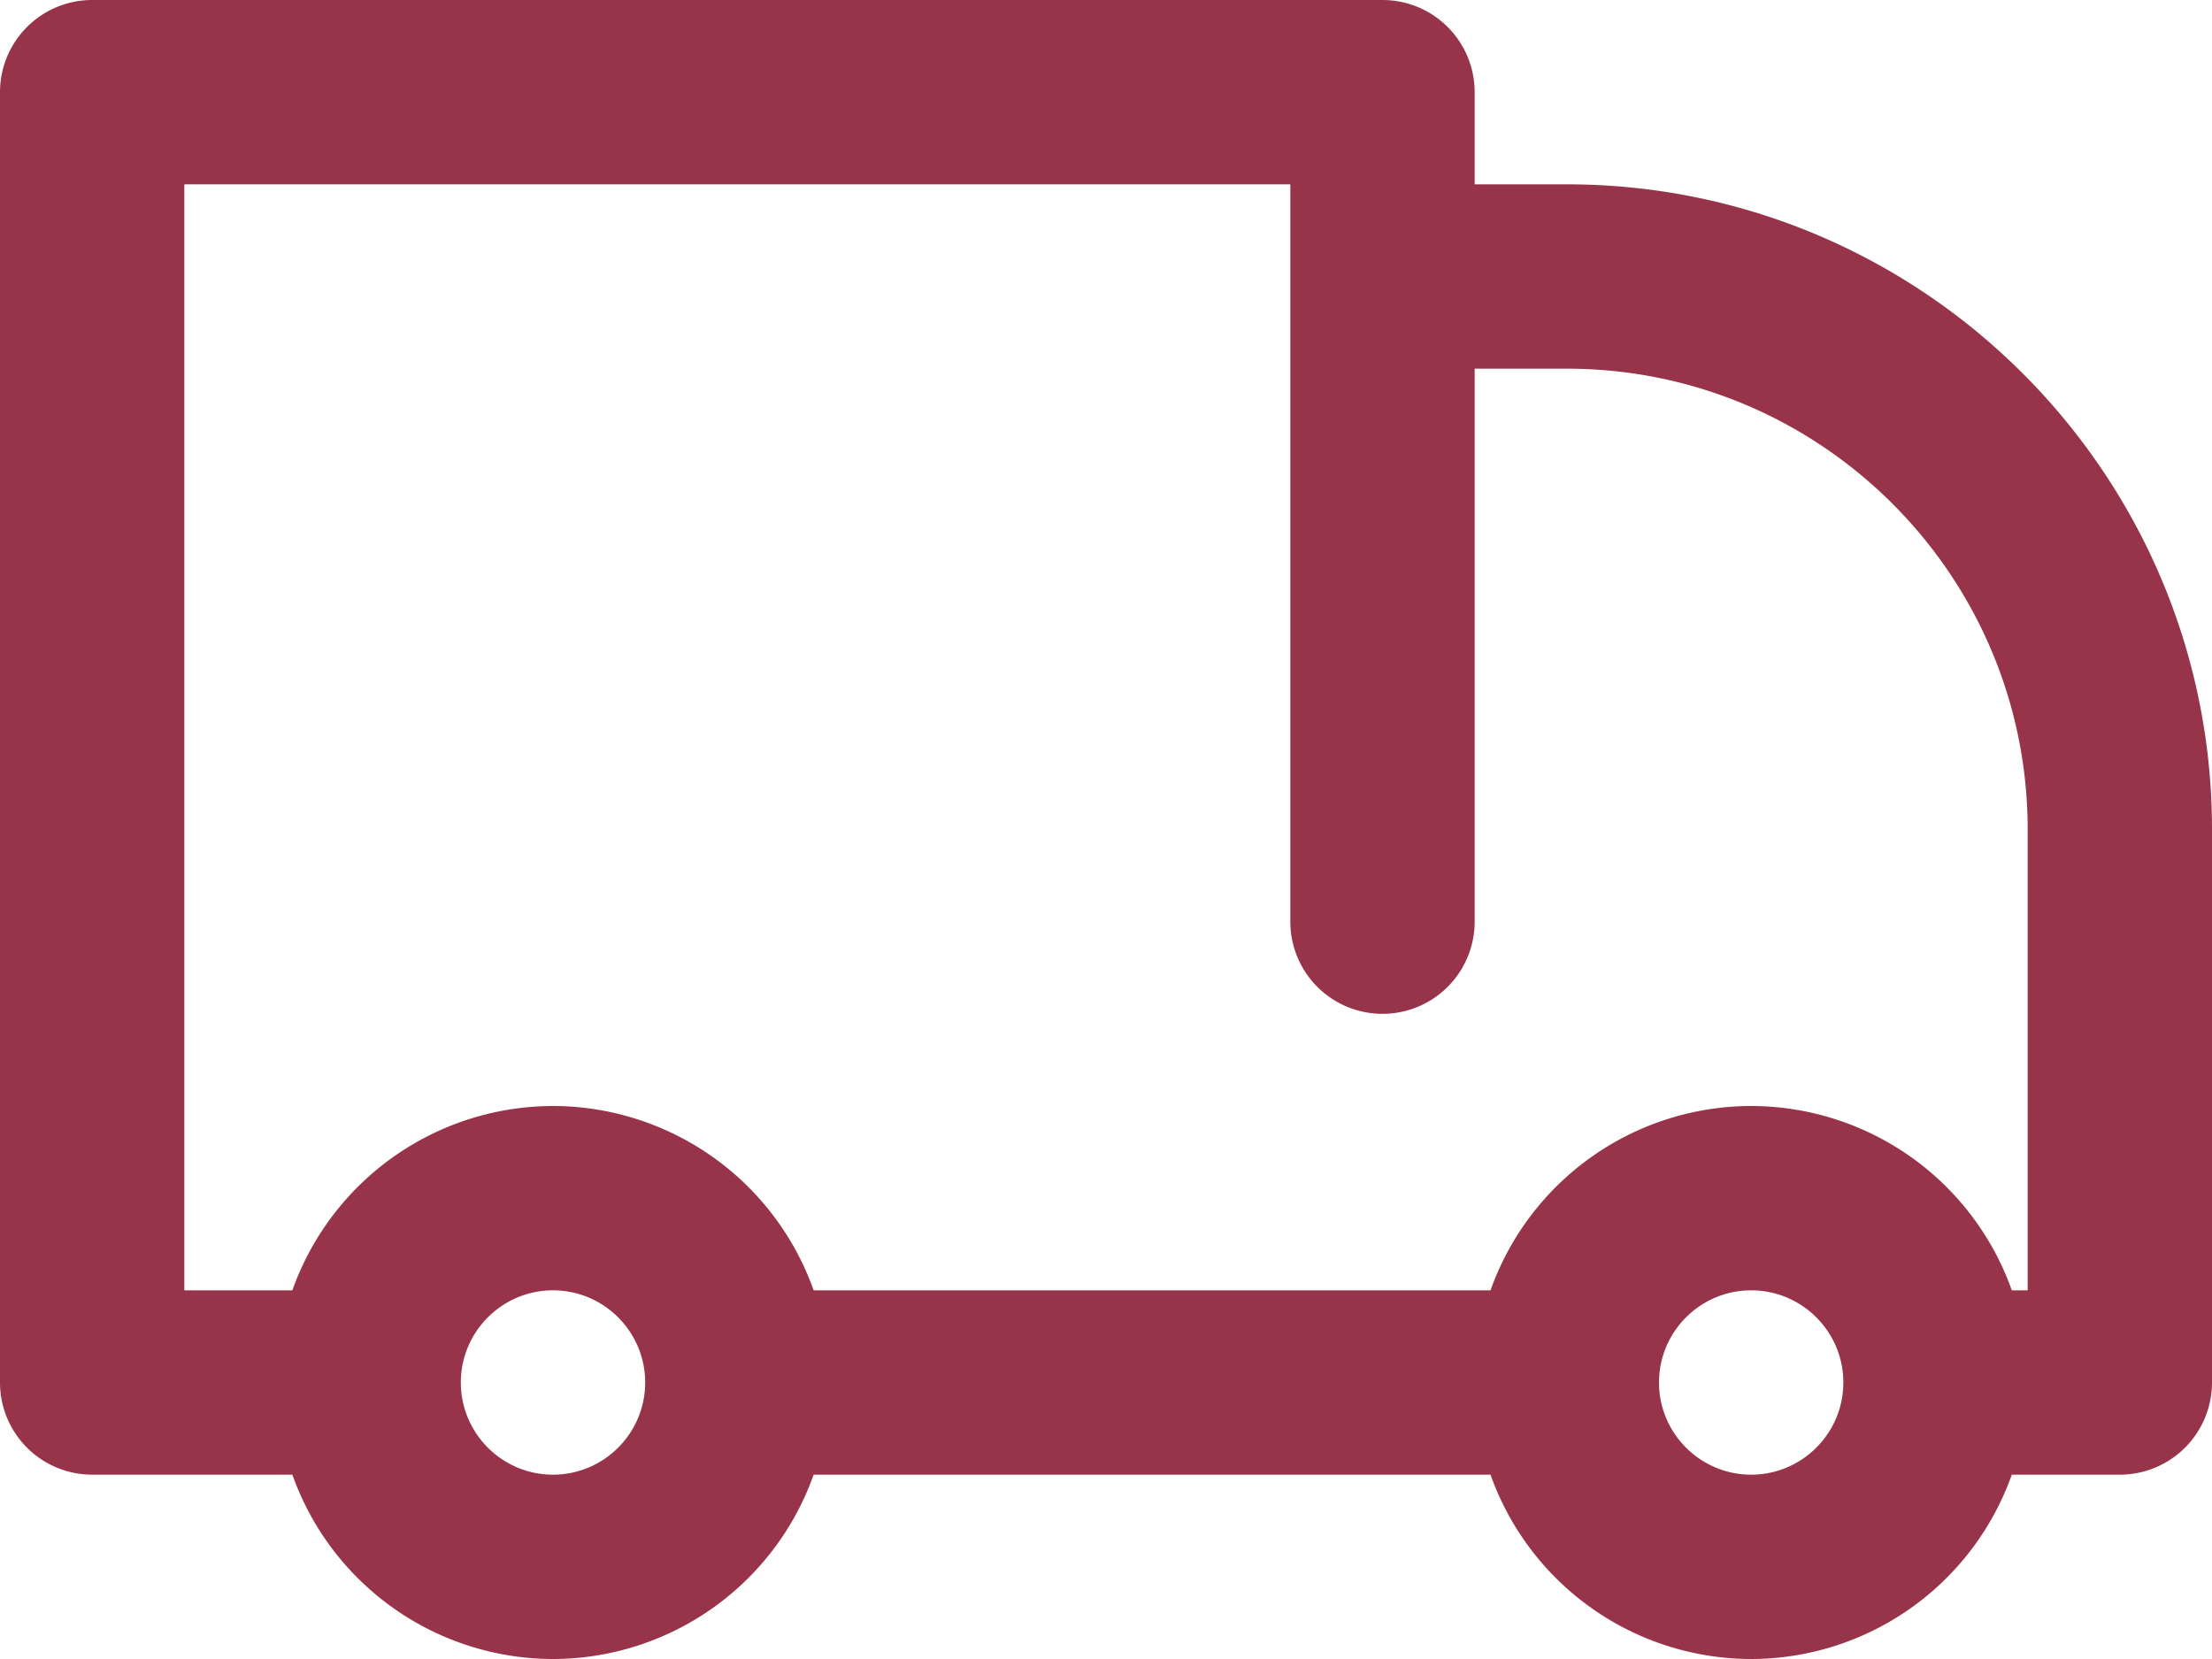
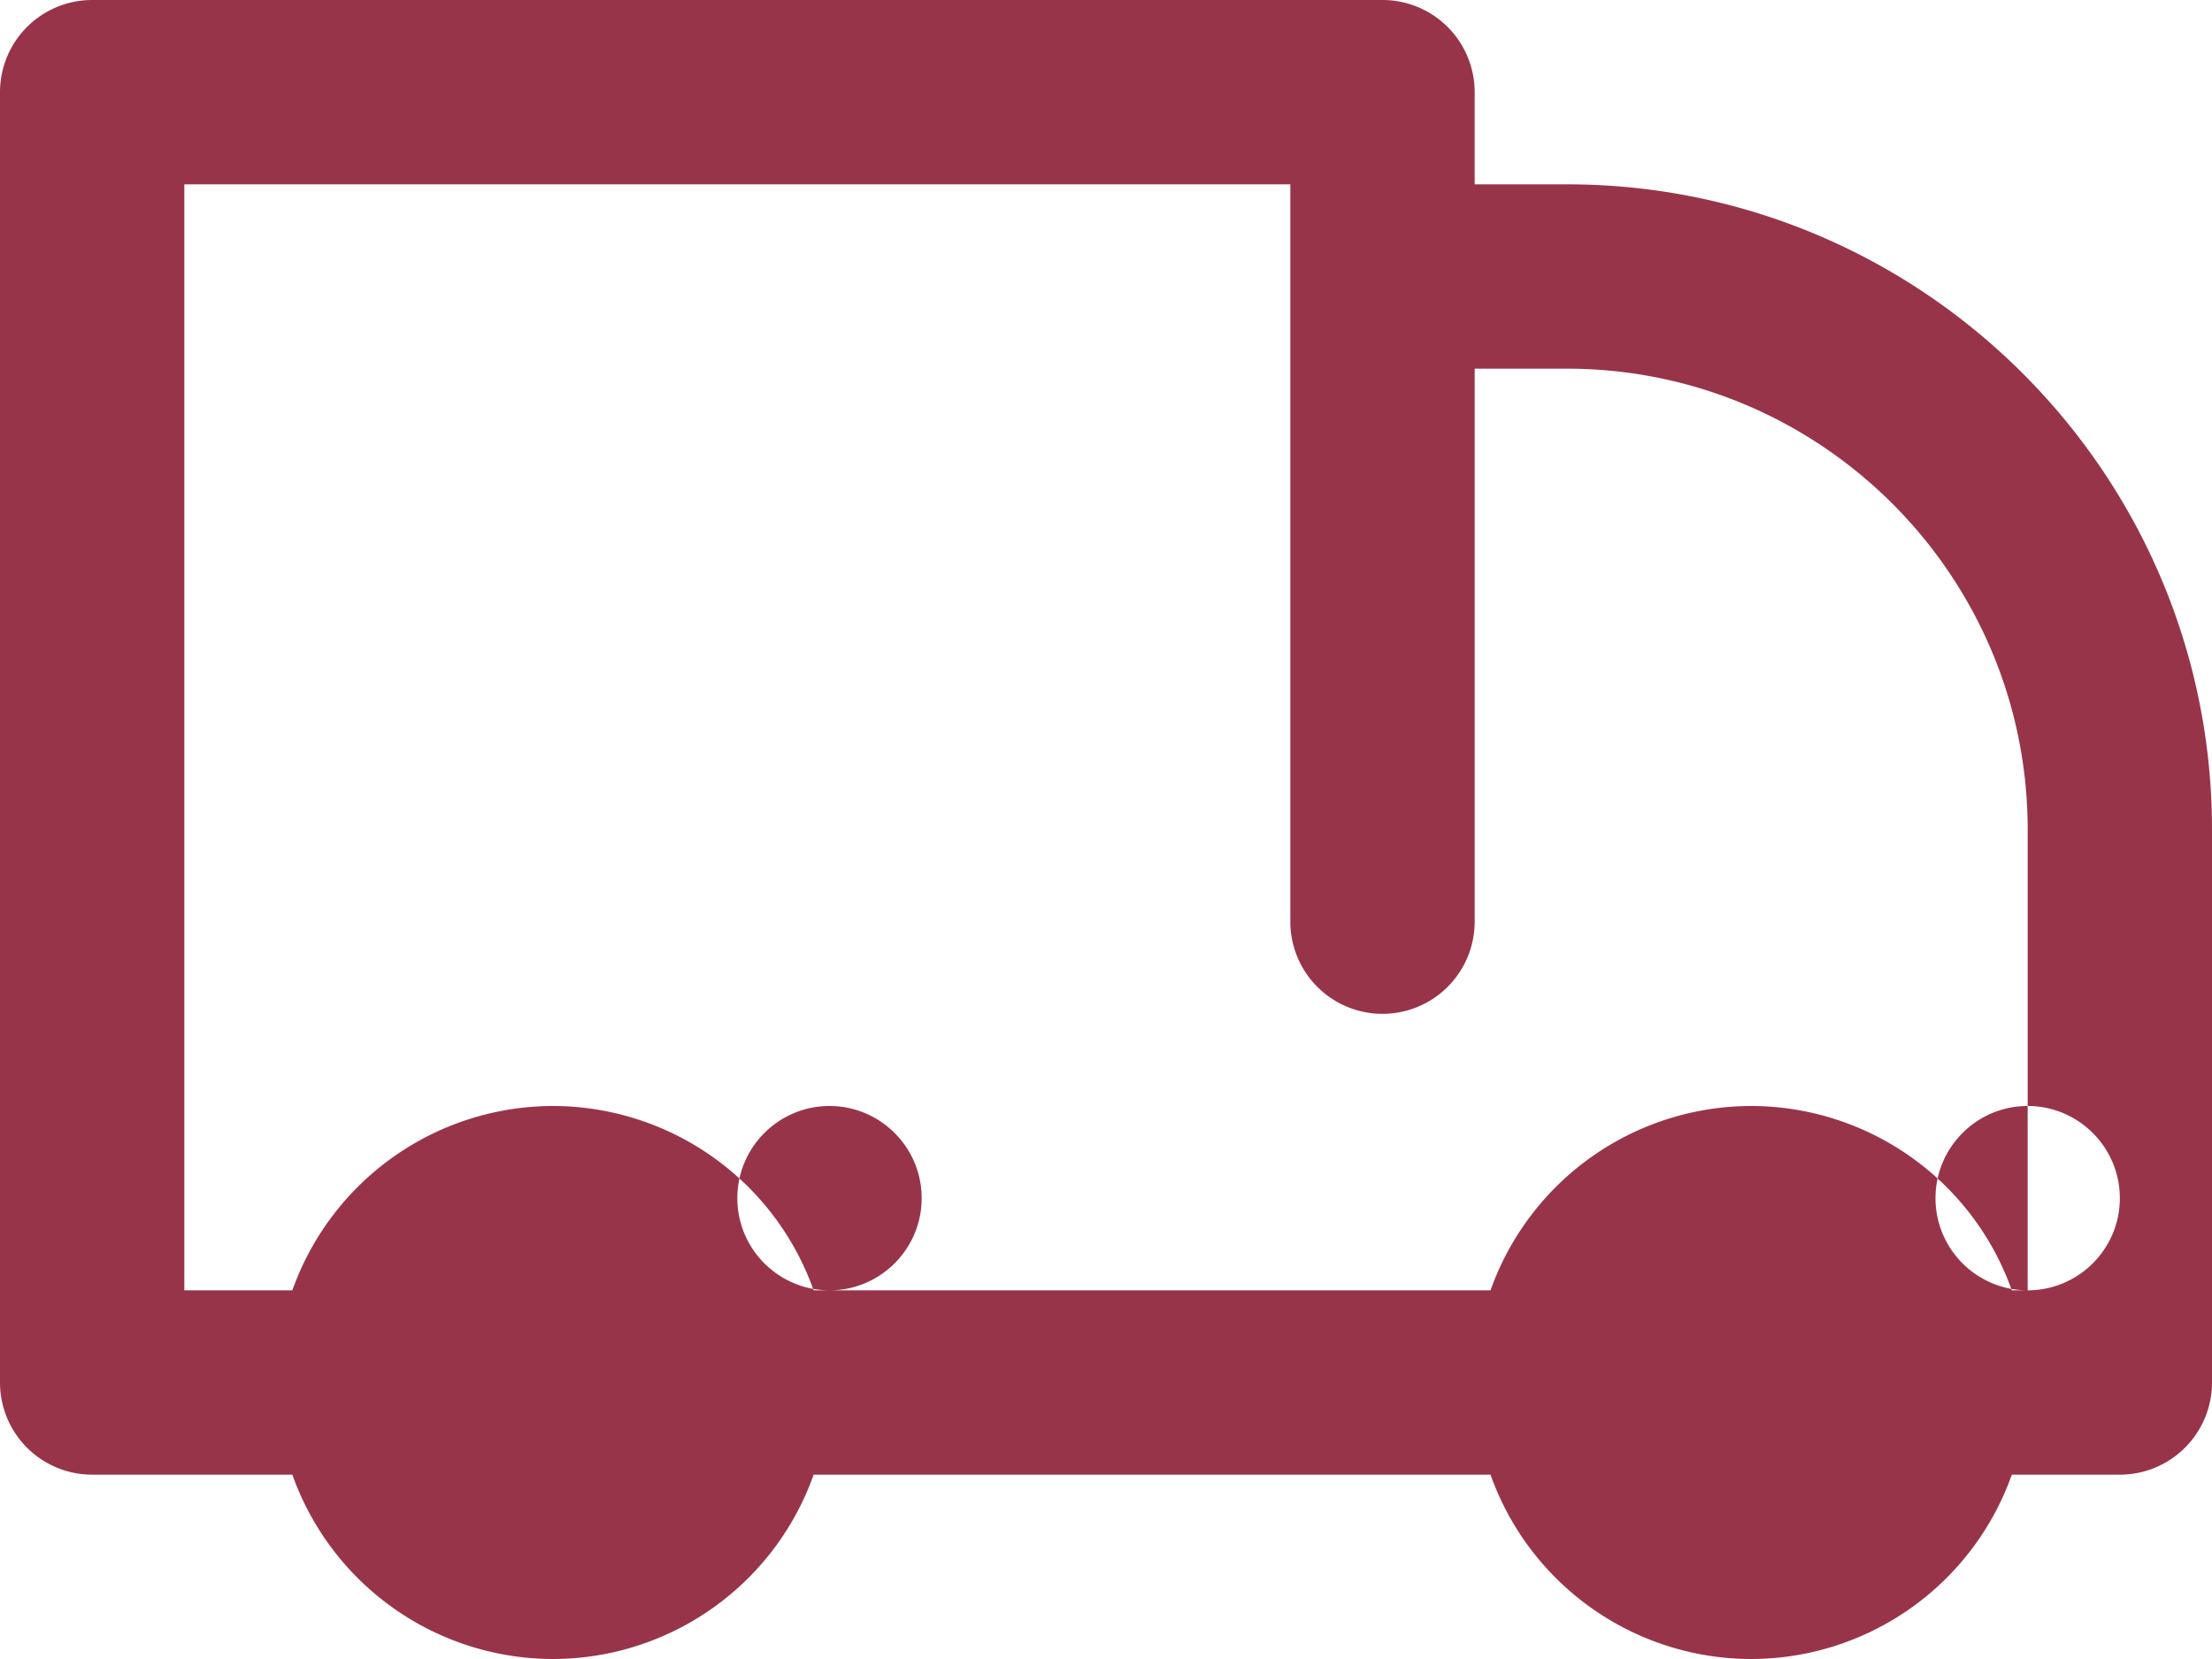
<svg xmlns="http://www.w3.org/2000/svg" width="48" height="36" viewBox="0 0 48 36">
-   <path d="M44 28h-.344A6.01 6.01 0 0 0 38 24a6.01 6.01 0 0 0-5.656 4H17.656A6.01 6.01 0 0 0 12 24a6.01 6.01 0 0 0-5.656 4H4V4h24v16a2 2 0 0 0 4 0V8h2c5.514 0 10 4.486 10 10v10zm-6 4c-1.103 0-2-.897-2-2s.897-2 2-2 2 .897 2 2-.897 2-2 2zm-26 0c-1.103 0-2-.897-2-2s.897-2 2-2 2 .897 2 2-.897 2-2 2zM34 4h-2V2a2 2 0 0 0-2-2H2a2 2 0 0 0-2 2v28a2 2 0 0 0 2 2h4.344A6.01 6.01 0 0 0 12 36a6.01 6.01 0 0 0 5.656-4h14.688A6.01 6.01 0 0 0 38 36a6.01 6.01 0 0 0 5.656-4H46a2 2 0 0 0 2-2V18c0-7.72-6.28-14-14-14z" fill="#983449" fill-rule="evenodd" />
+   <path d="M44 28h-.344A6.01 6.01 0 0 0 38 24a6.01 6.01 0 0 0-5.656 4H17.656A6.01 6.01 0 0 0 12 24a6.01 6.01 0 0 0-5.656 4H4V4h24v16a2 2 0 0 0 4 0V8h2c5.514 0 10 4.486 10 10v10zc-1.103 0-2-.897-2-2s.897-2 2-2 2 .897 2 2-.897 2-2 2zm-26 0c-1.103 0-2-.897-2-2s.897-2 2-2 2 .897 2 2-.897 2-2 2zM34 4h-2V2a2 2 0 0 0-2-2H2a2 2 0 0 0-2 2v28a2 2 0 0 0 2 2h4.344A6.01 6.01 0 0 0 12 36a6.01 6.01 0 0 0 5.656-4h14.688A6.01 6.01 0 0 0 38 36a6.01 6.01 0 0 0 5.656-4H46a2 2 0 0 0 2-2V18c0-7.72-6.28-14-14-14z" fill="#983449" fill-rule="evenodd" />
</svg>